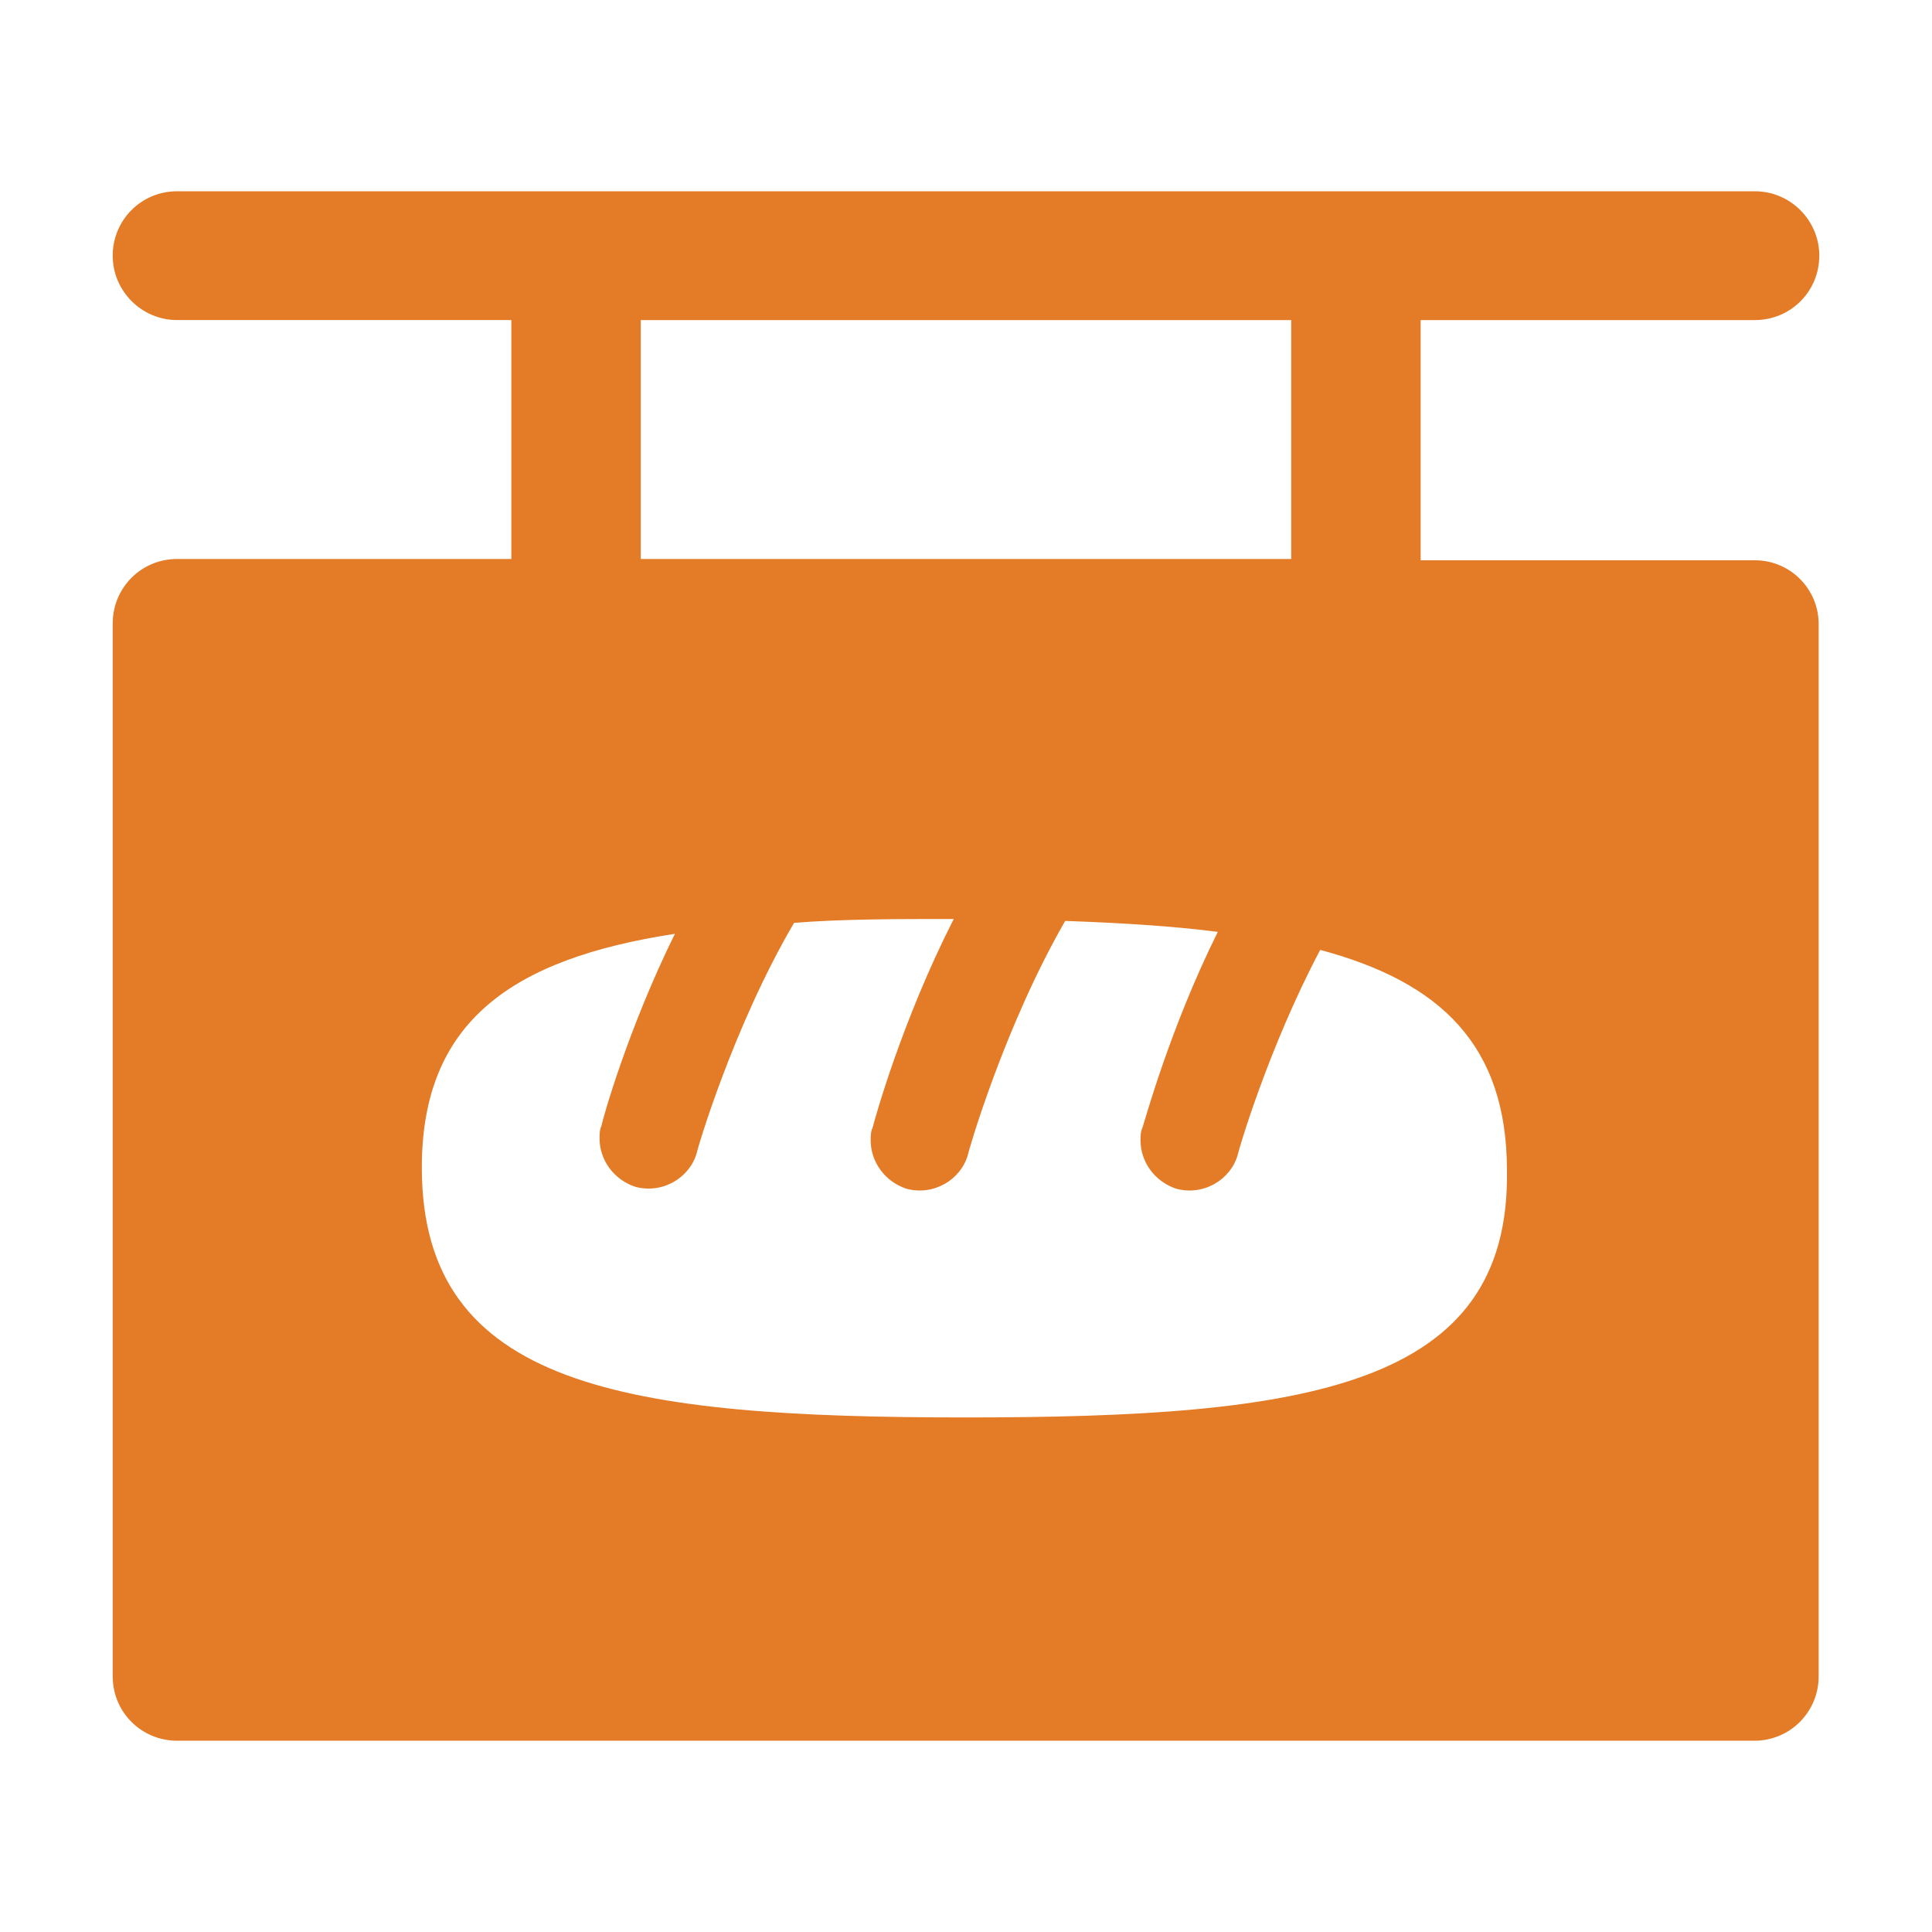
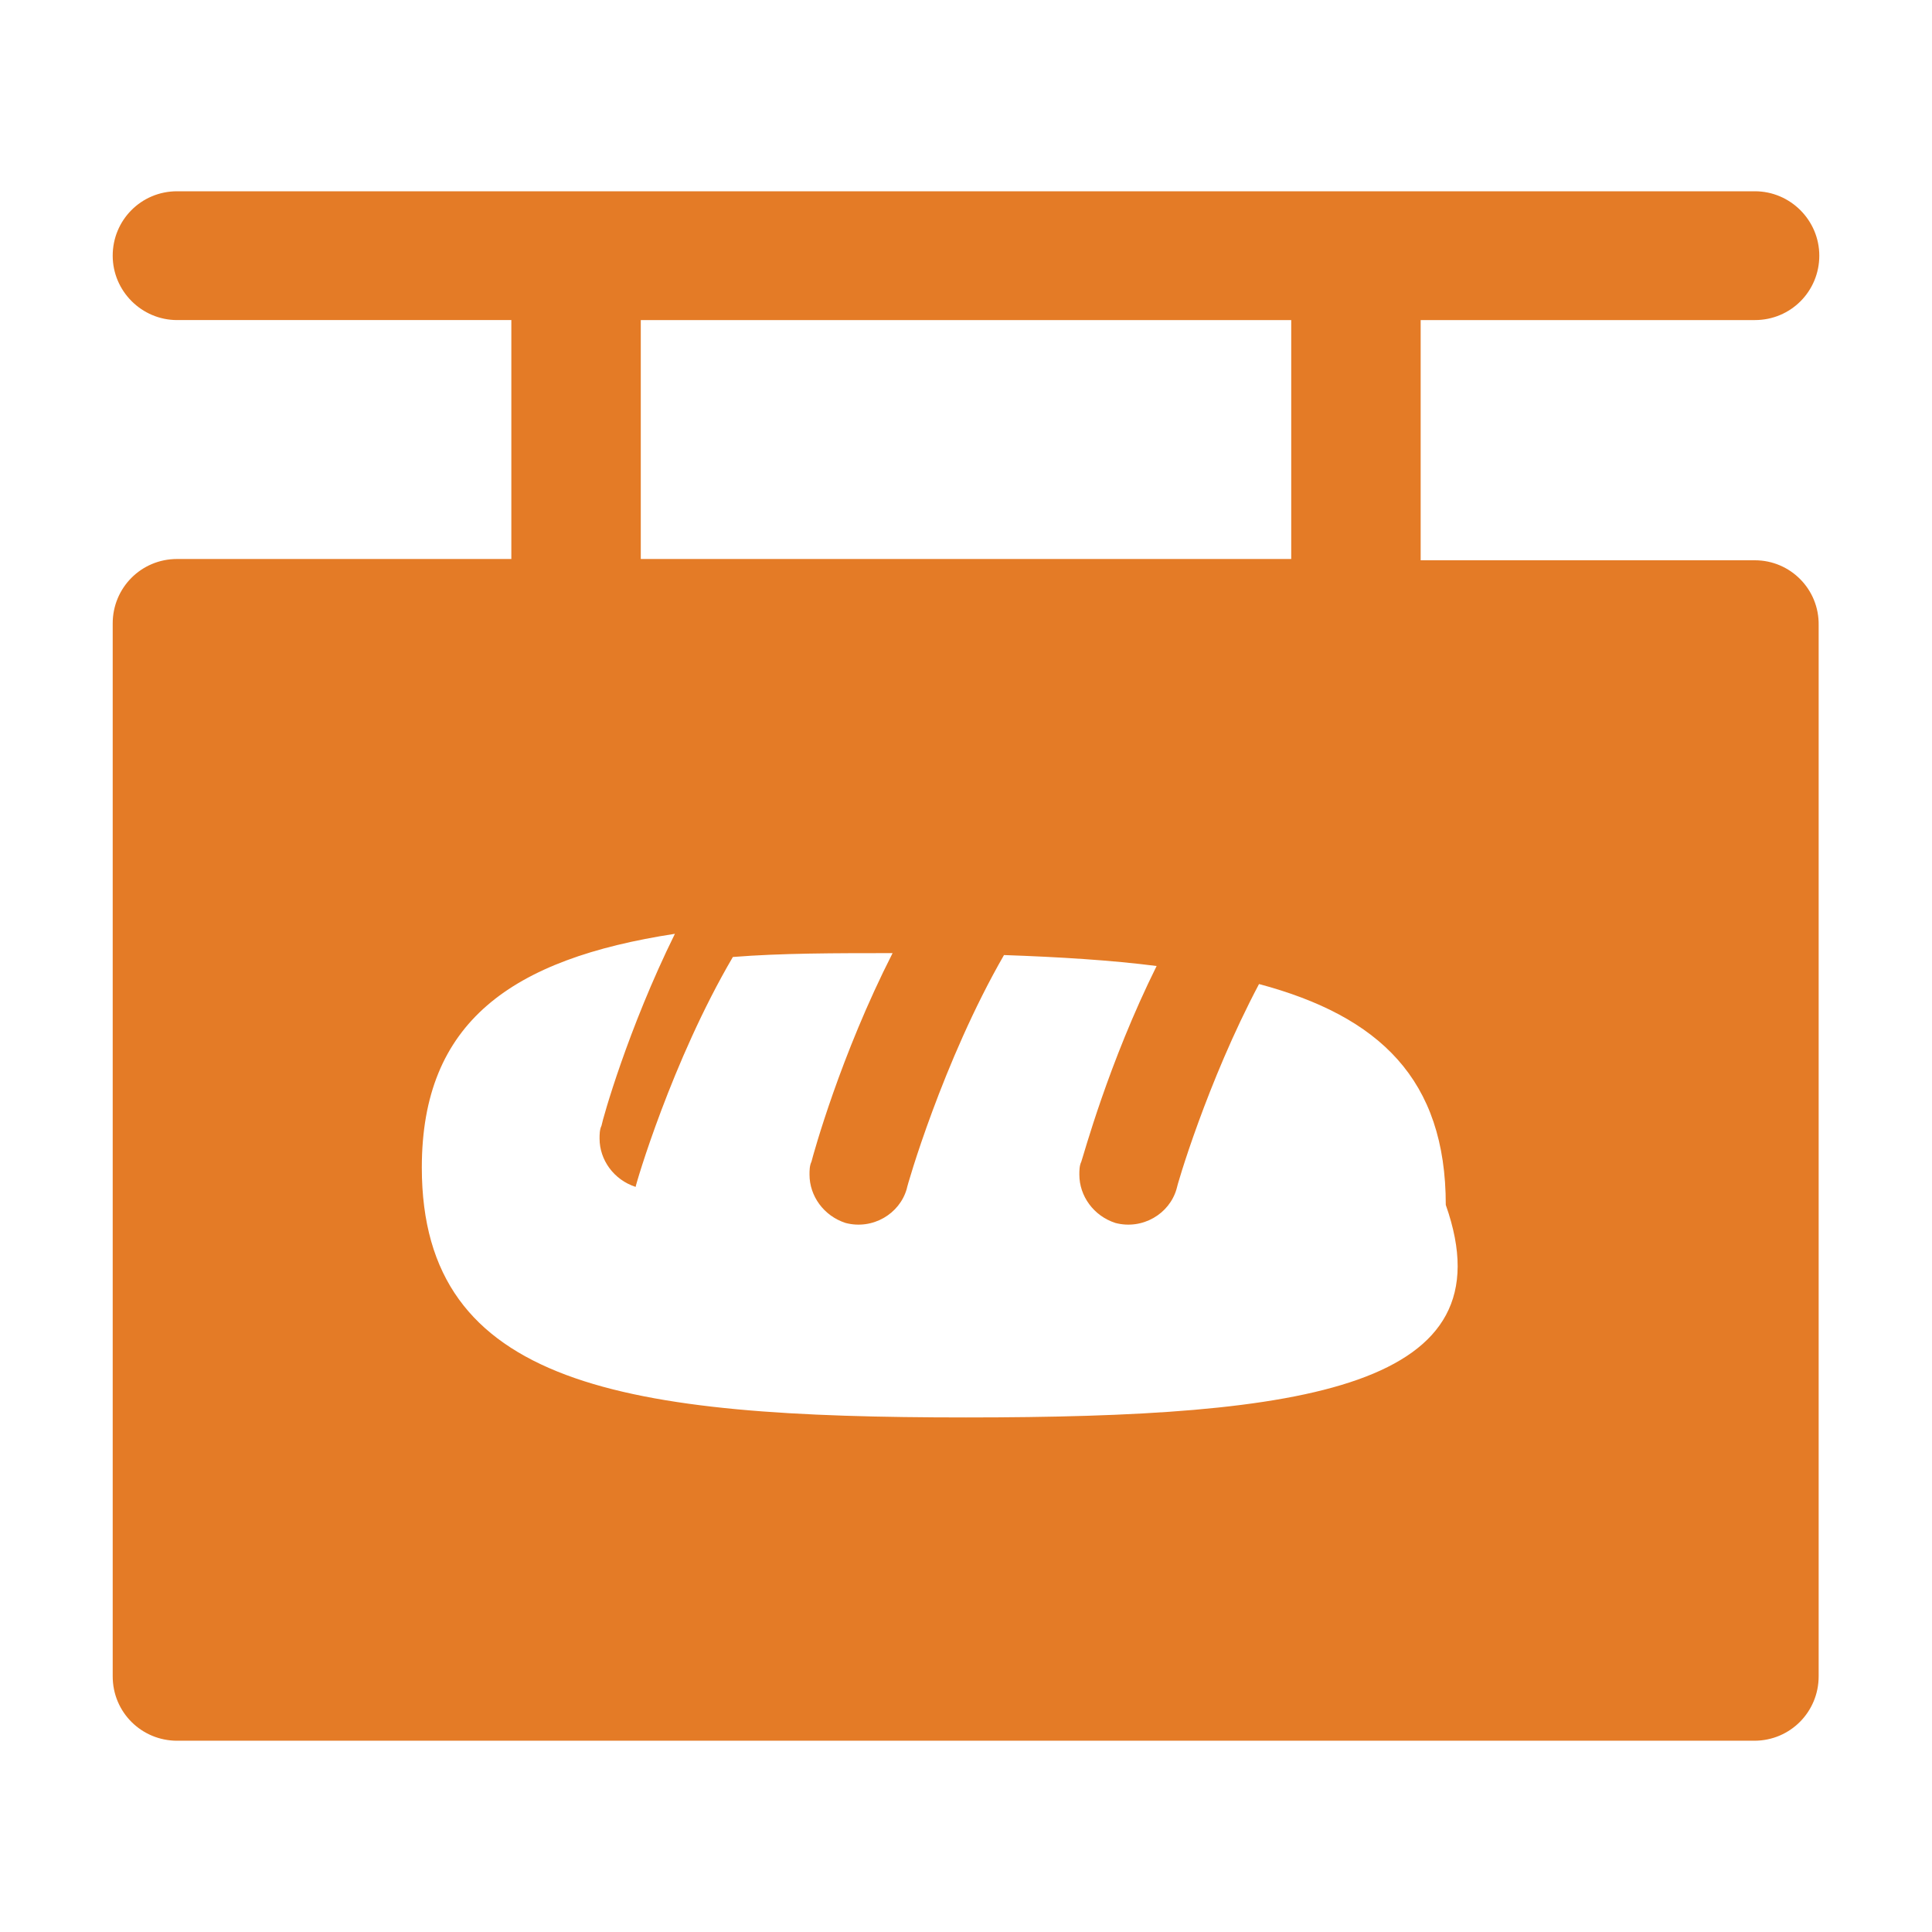
<svg xmlns="http://www.w3.org/2000/svg" version="1.1" id="Layer_1" x="0px" y="0px" viewBox="0 0 300 300" style="enable-background:new 0 0 300 300;" xml:space="preserve">
  <style type="text/css"> .st0{fill:#E47B26;} </style>
-   <path class="st0" d="M272.5,87h-51.9V49.7h51.9c5.6,0,10-4.5,10-10s-4.5-10-10-10H27.5c-5.6,0-10,4.5-10,10s4.5,10,10,10h51.9v37.1 H27.5c-5.6,0-10,4.5-10,10v163.5c0,5.6,4.5,10,10,10h244.9c5.6,0,10-4.5,10-10V97.1C282.5,91.5,278,87,272.5,87z M99.5,49.7h101 v37.1h-101V49.7z M150,220.1c-53,0-84.5-4.7-84.5-38.8c0-22.6,13.9-32.4,39.3-36.3c-7.3,14.8-11.2,28.7-11.4,29.8 c-0.3,0.6-0.3,1.4-0.3,2c0,3.3,2.2,6.4,5.6,7.5c4.2,1.1,8.4-1.4,9.5-5.3c0-0.3,5.6-19.5,15.1-35.7c7.5-0.6,15.9-0.6,24.8-0.6 c-8.1,15.9-12.3,31.2-12.6,32.4c-0.3,0.6-0.3,1.4-0.3,2c0,3.3,2.2,6.4,5.6,7.5c4.2,1.1,8.4-1.4,9.5-5.3c0-0.3,5.6-19.8,15.1-36.3 c8.6,0.3,16.7,0.8,23.7,1.7c-7.5,15.1-11.4,29.6-11.7,30.4c-0.3,0.6-0.3,1.4-0.3,2c0,3.3,2.2,6.4,5.6,7.5c4.2,1.1,8.4-1.4,9.5-5.3 c0-0.3,4.7-16.5,12.8-31.8c18.7,5,29,14.8,29,34.3C234.5,215.4,203,220.1,150,220.1z" />
+   <path class="st0" d="M272.5,87h-51.9V49.7h51.9c5.6,0,10-4.5,10-10s-4.5-10-10-10H27.5c-5.6,0-10,4.5-10,10s4.5,10,10,10h51.9v37.1 H27.5c-5.6,0-10,4.5-10,10v163.5c0,5.6,4.5,10,10,10h244.9c5.6,0,10-4.5,10-10V97.1C282.5,91.5,278,87,272.5,87z M99.5,49.7h101 v37.1h-101V49.7z M150,220.1c-53,0-84.5-4.7-84.5-38.8c0-22.6,13.9-32.4,39.3-36.3c-7.3,14.8-11.2,28.7-11.4,29.8 c-0.3,0.6-0.3,1.4-0.3,2c0,3.3,2.2,6.4,5.6,7.5c0-0.3,5.6-19.5,15.1-35.7c7.5-0.6,15.9-0.6,24.8-0.6 c-8.1,15.9-12.3,31.2-12.6,32.4c-0.3,0.6-0.3,1.4-0.3,2c0,3.3,2.2,6.4,5.6,7.5c4.2,1.1,8.4-1.4,9.5-5.3c0-0.3,5.6-19.8,15.1-36.3 c8.6,0.3,16.7,0.8,23.7,1.7c-7.5,15.1-11.4,29.6-11.7,30.4c-0.3,0.6-0.3,1.4-0.3,2c0,3.3,2.2,6.4,5.6,7.5c4.2,1.1,8.4-1.4,9.5-5.3 c0-0.3,4.7-16.5,12.8-31.8c18.7,5,29,14.8,29,34.3C234.5,215.4,203,220.1,150,220.1z" />
</svg>